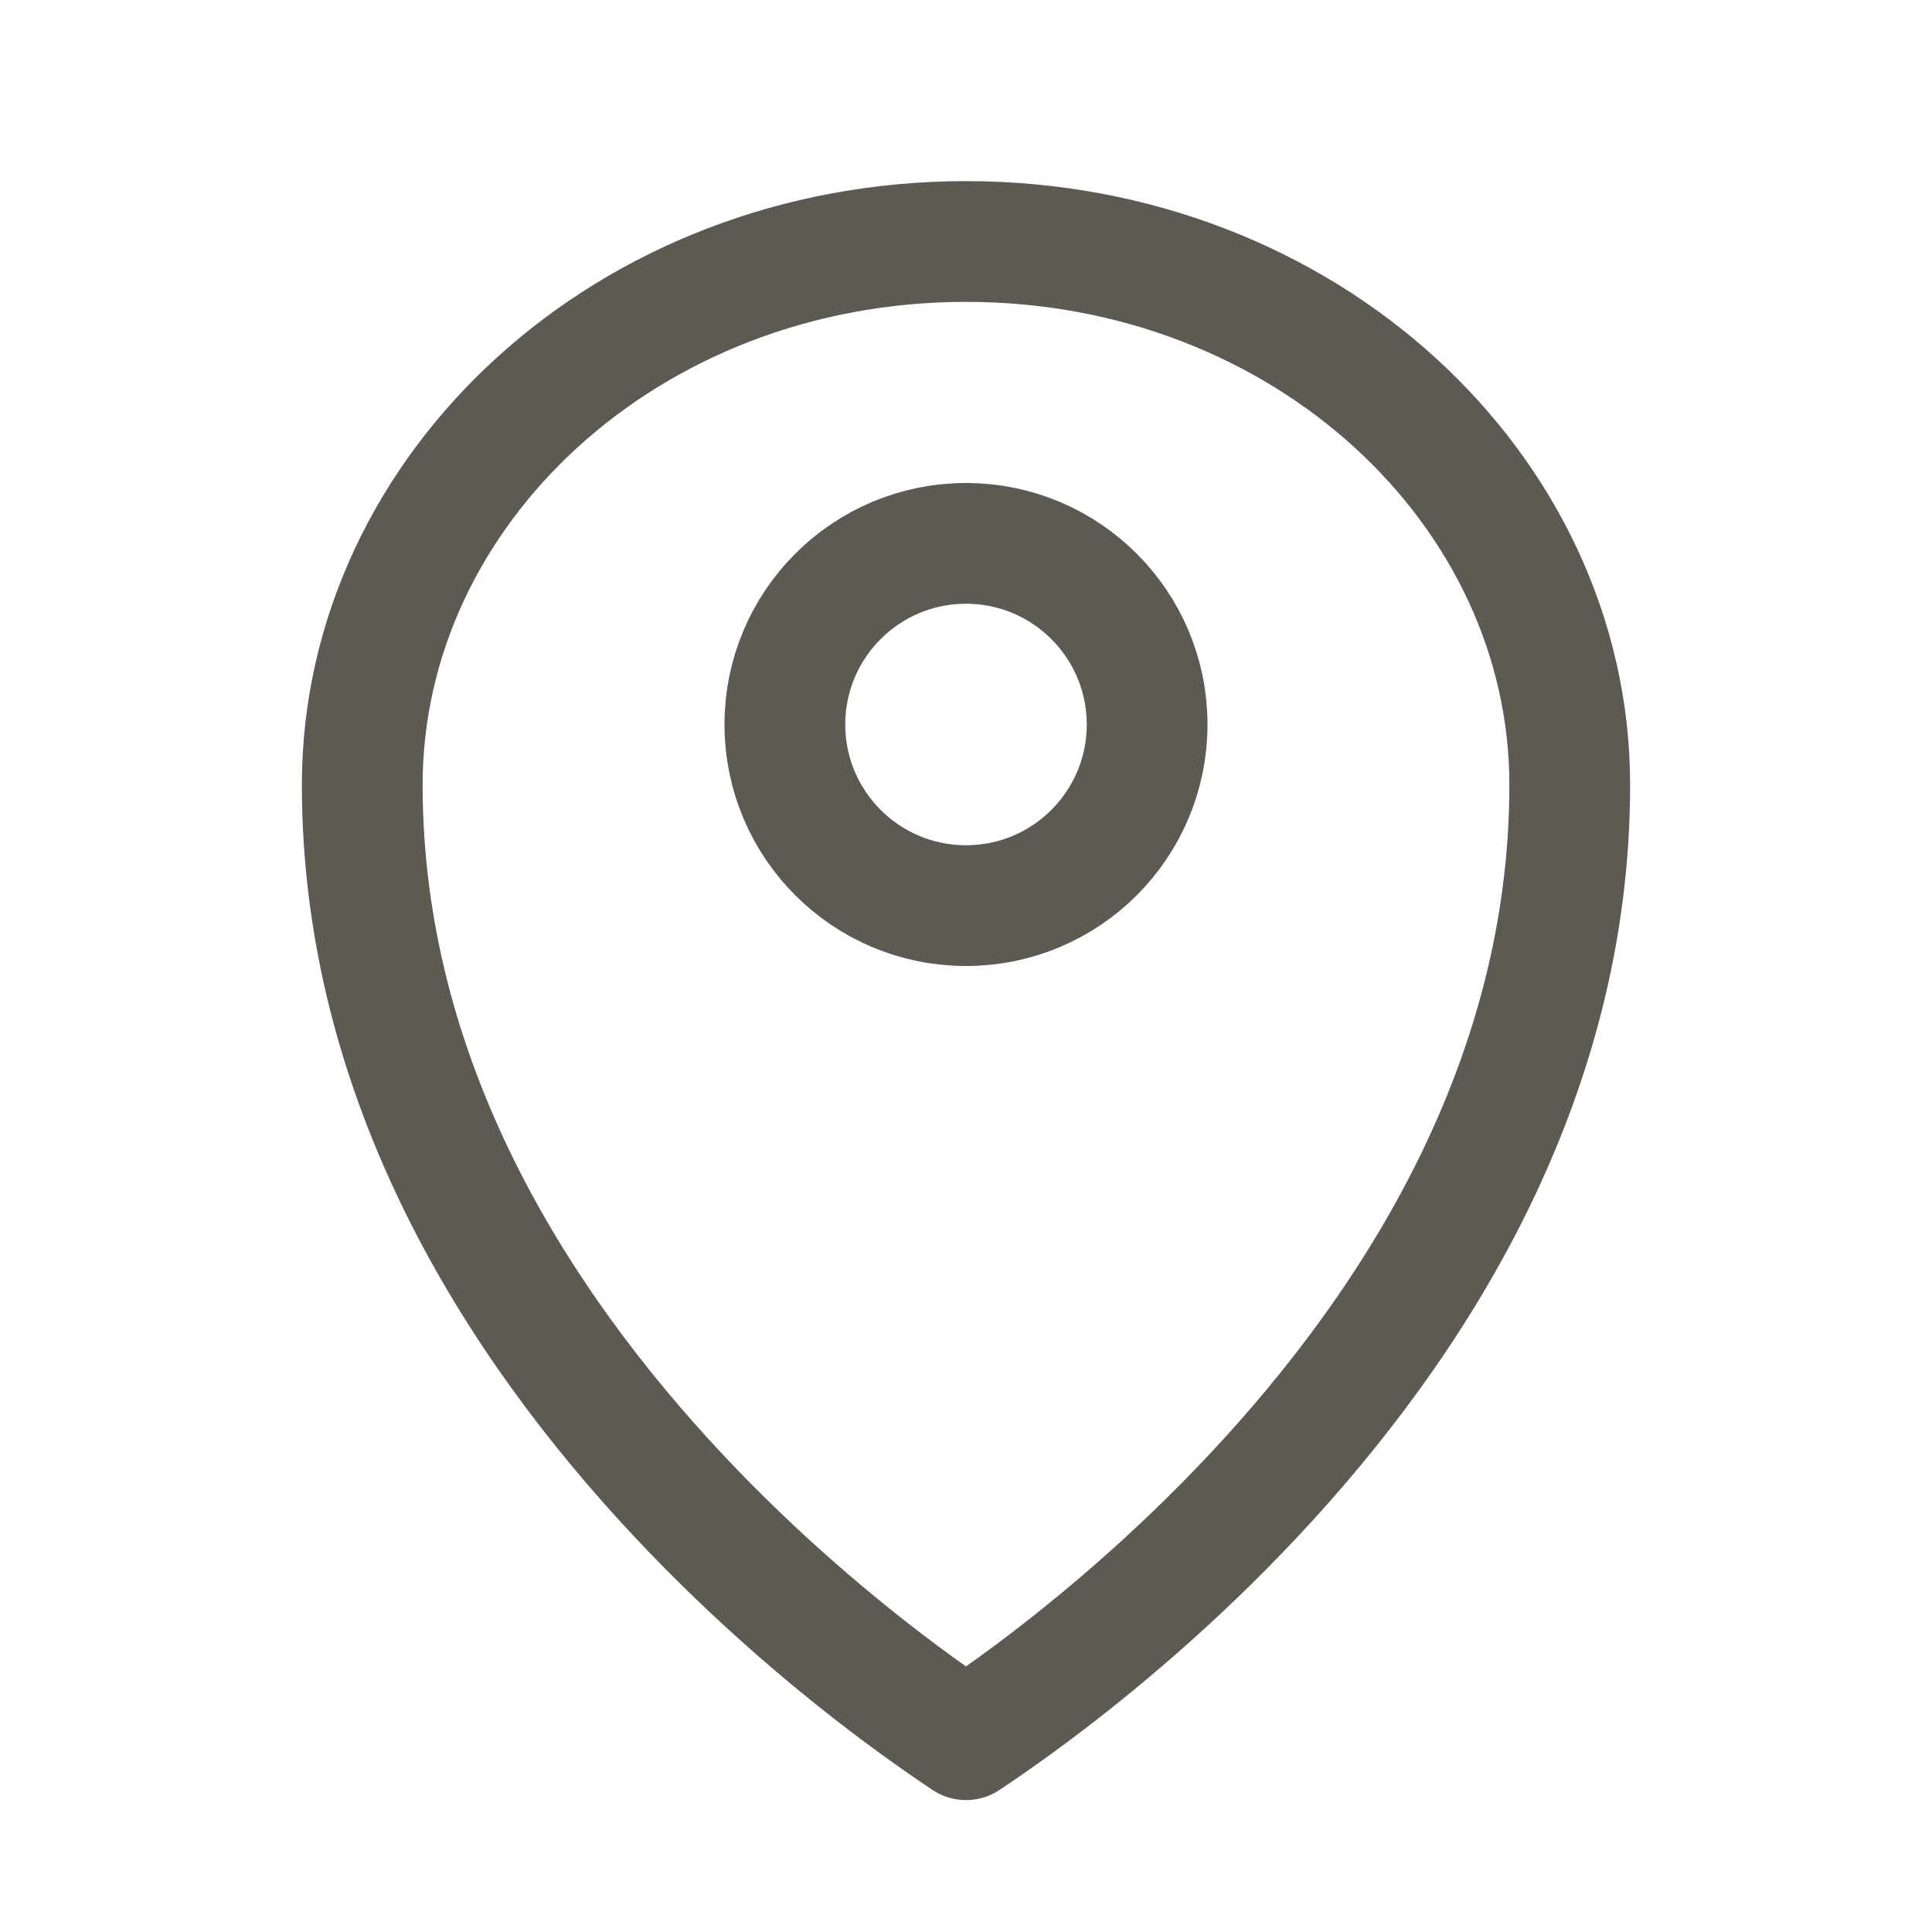
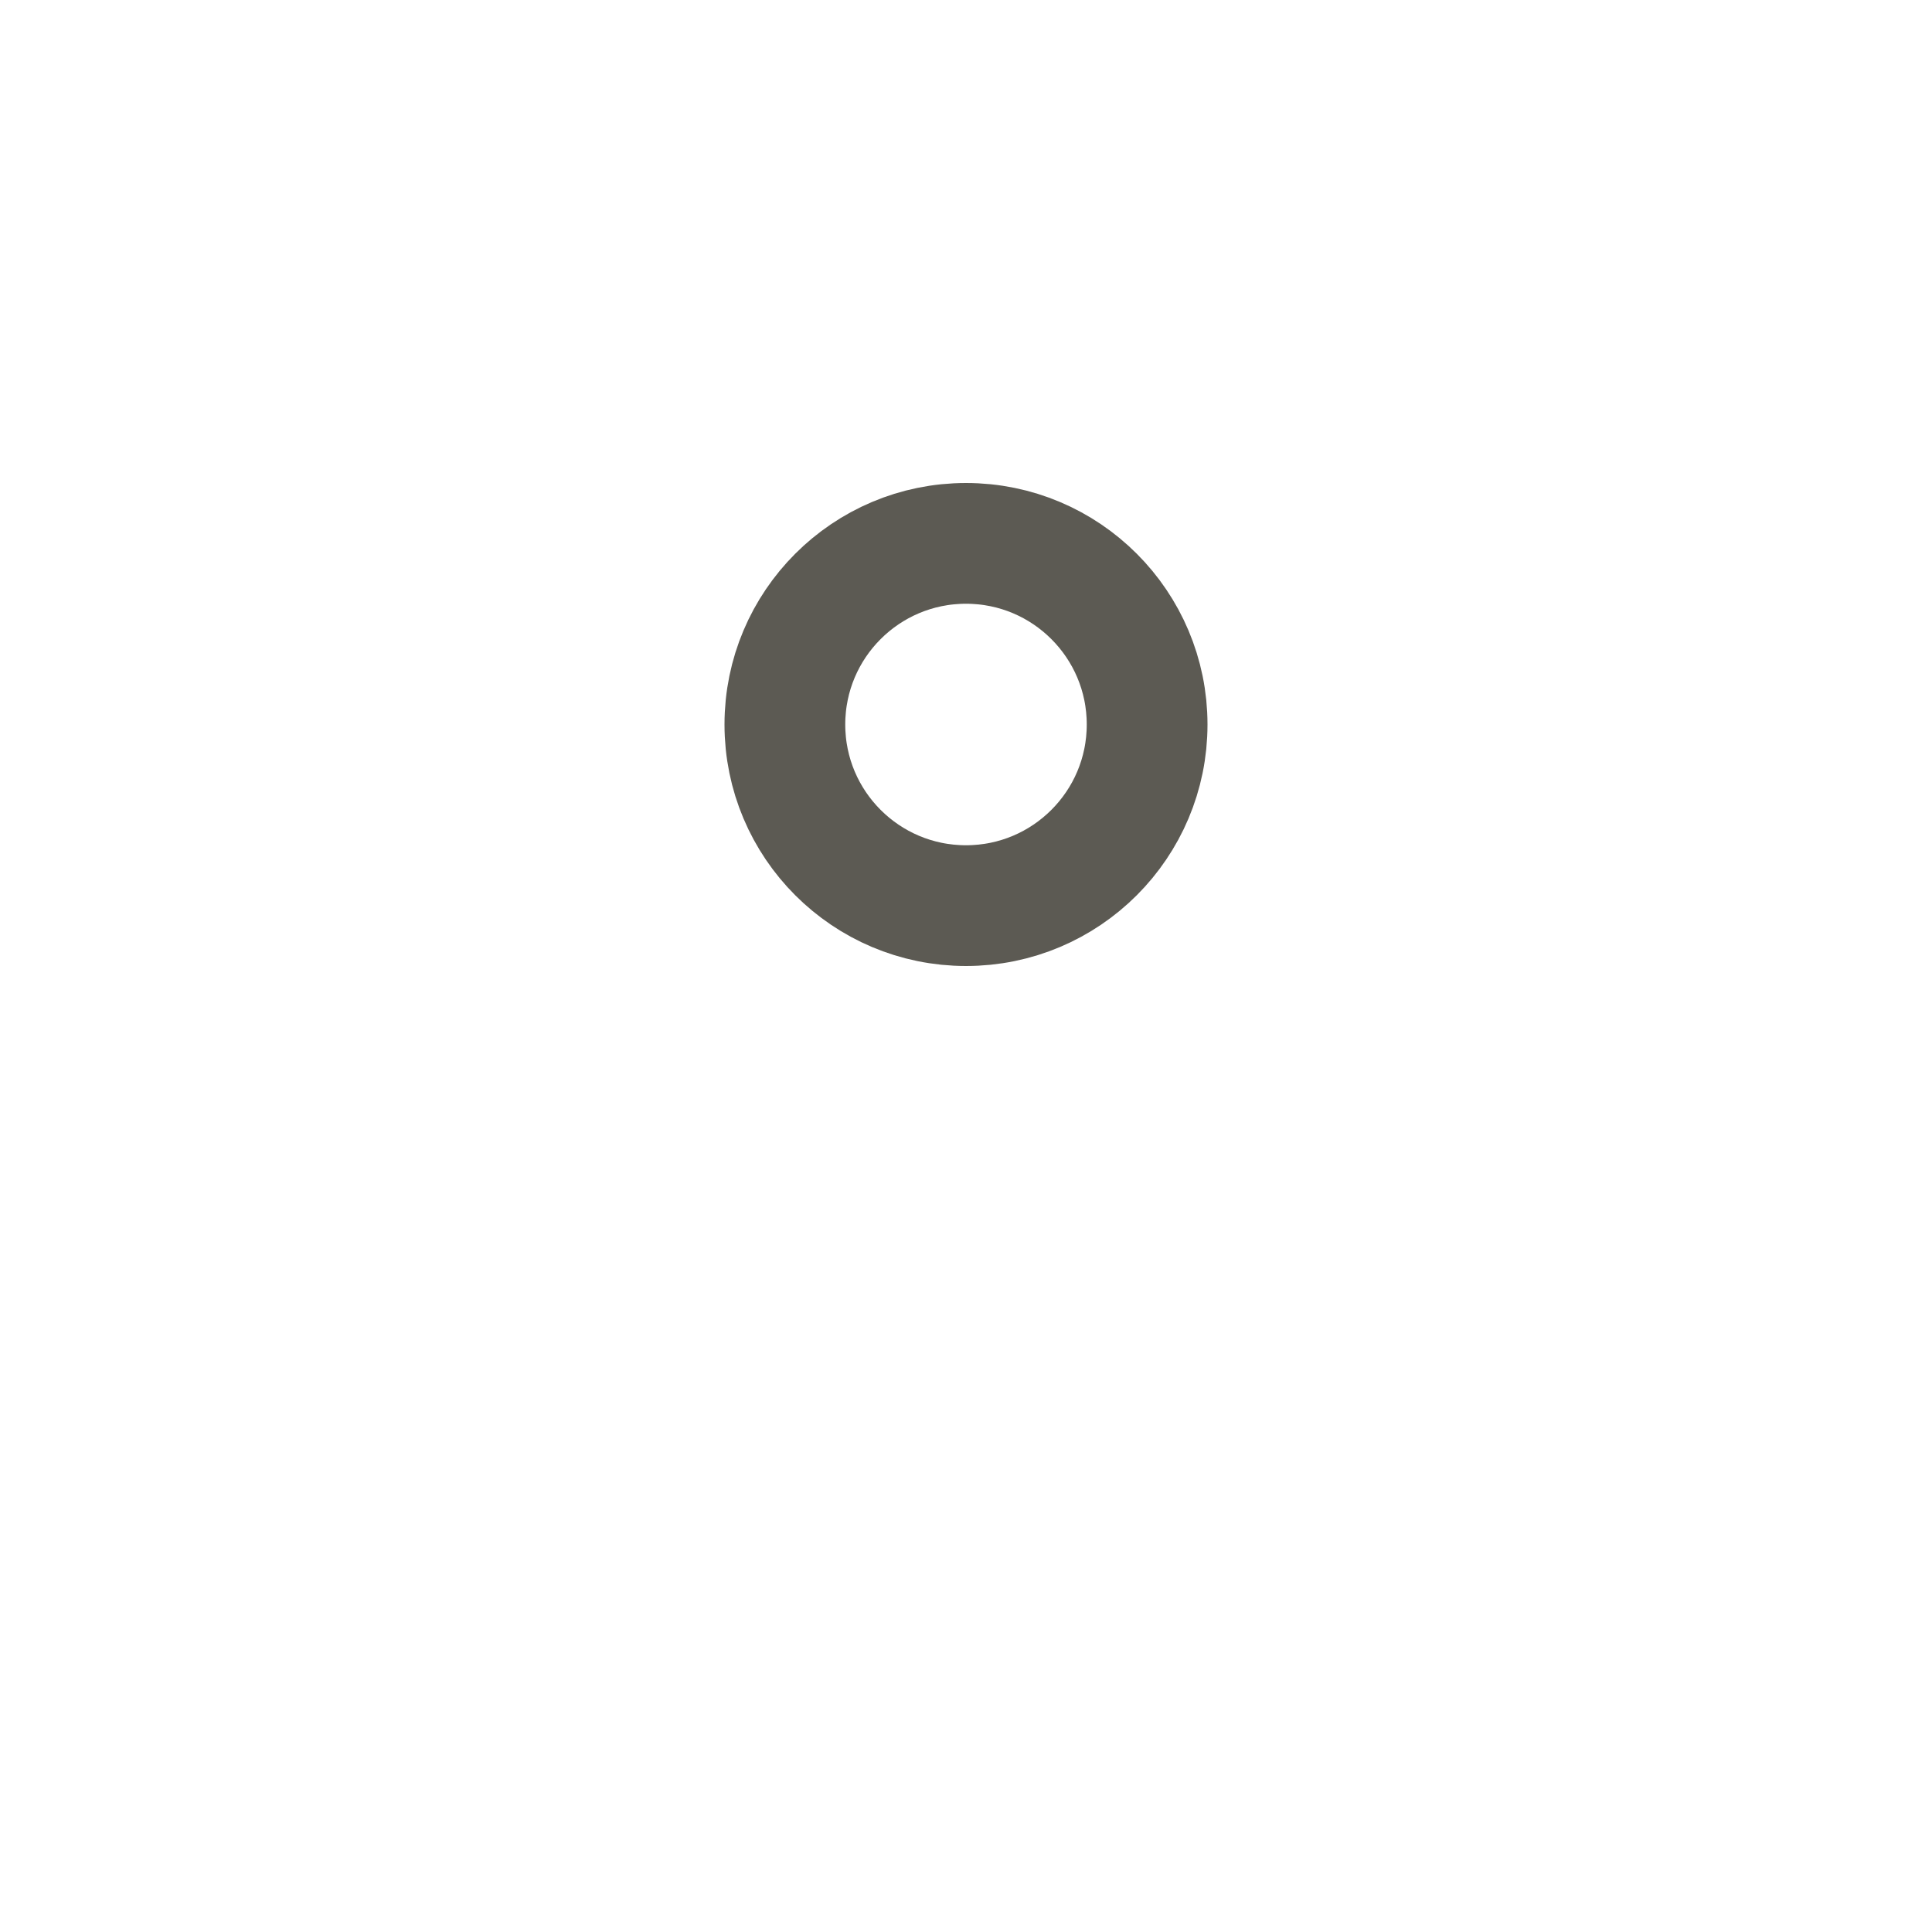
<svg xmlns="http://www.w3.org/2000/svg" width="32" height="32" viewBox="0 0 32 32" fill="none">
  <circle cx="16" cy="12" r="3" stroke="#5C5A53" stroke-width="2" stroke-linecap="round" stroke-linejoin="round" />
-   <path d="M26 13C26 17.902 23.436 21.918 20.77 24.762C19.445 26.177 18.116 27.277 17.12 28.023C16.665 28.363 16.281 28.628 16 28.815C15.719 28.628 15.335 28.363 14.88 28.023C13.884 27.277 12.555 26.177 11.23 24.762C8.564 21.918 6 17.902 6 13C6 8.117 10.385 4 16 4C21.615 4 26 8.117 26 13Z" stroke="#5C5A53" stroke-width="2" stroke-linecap="round" stroke-linejoin="round" />
</svg>